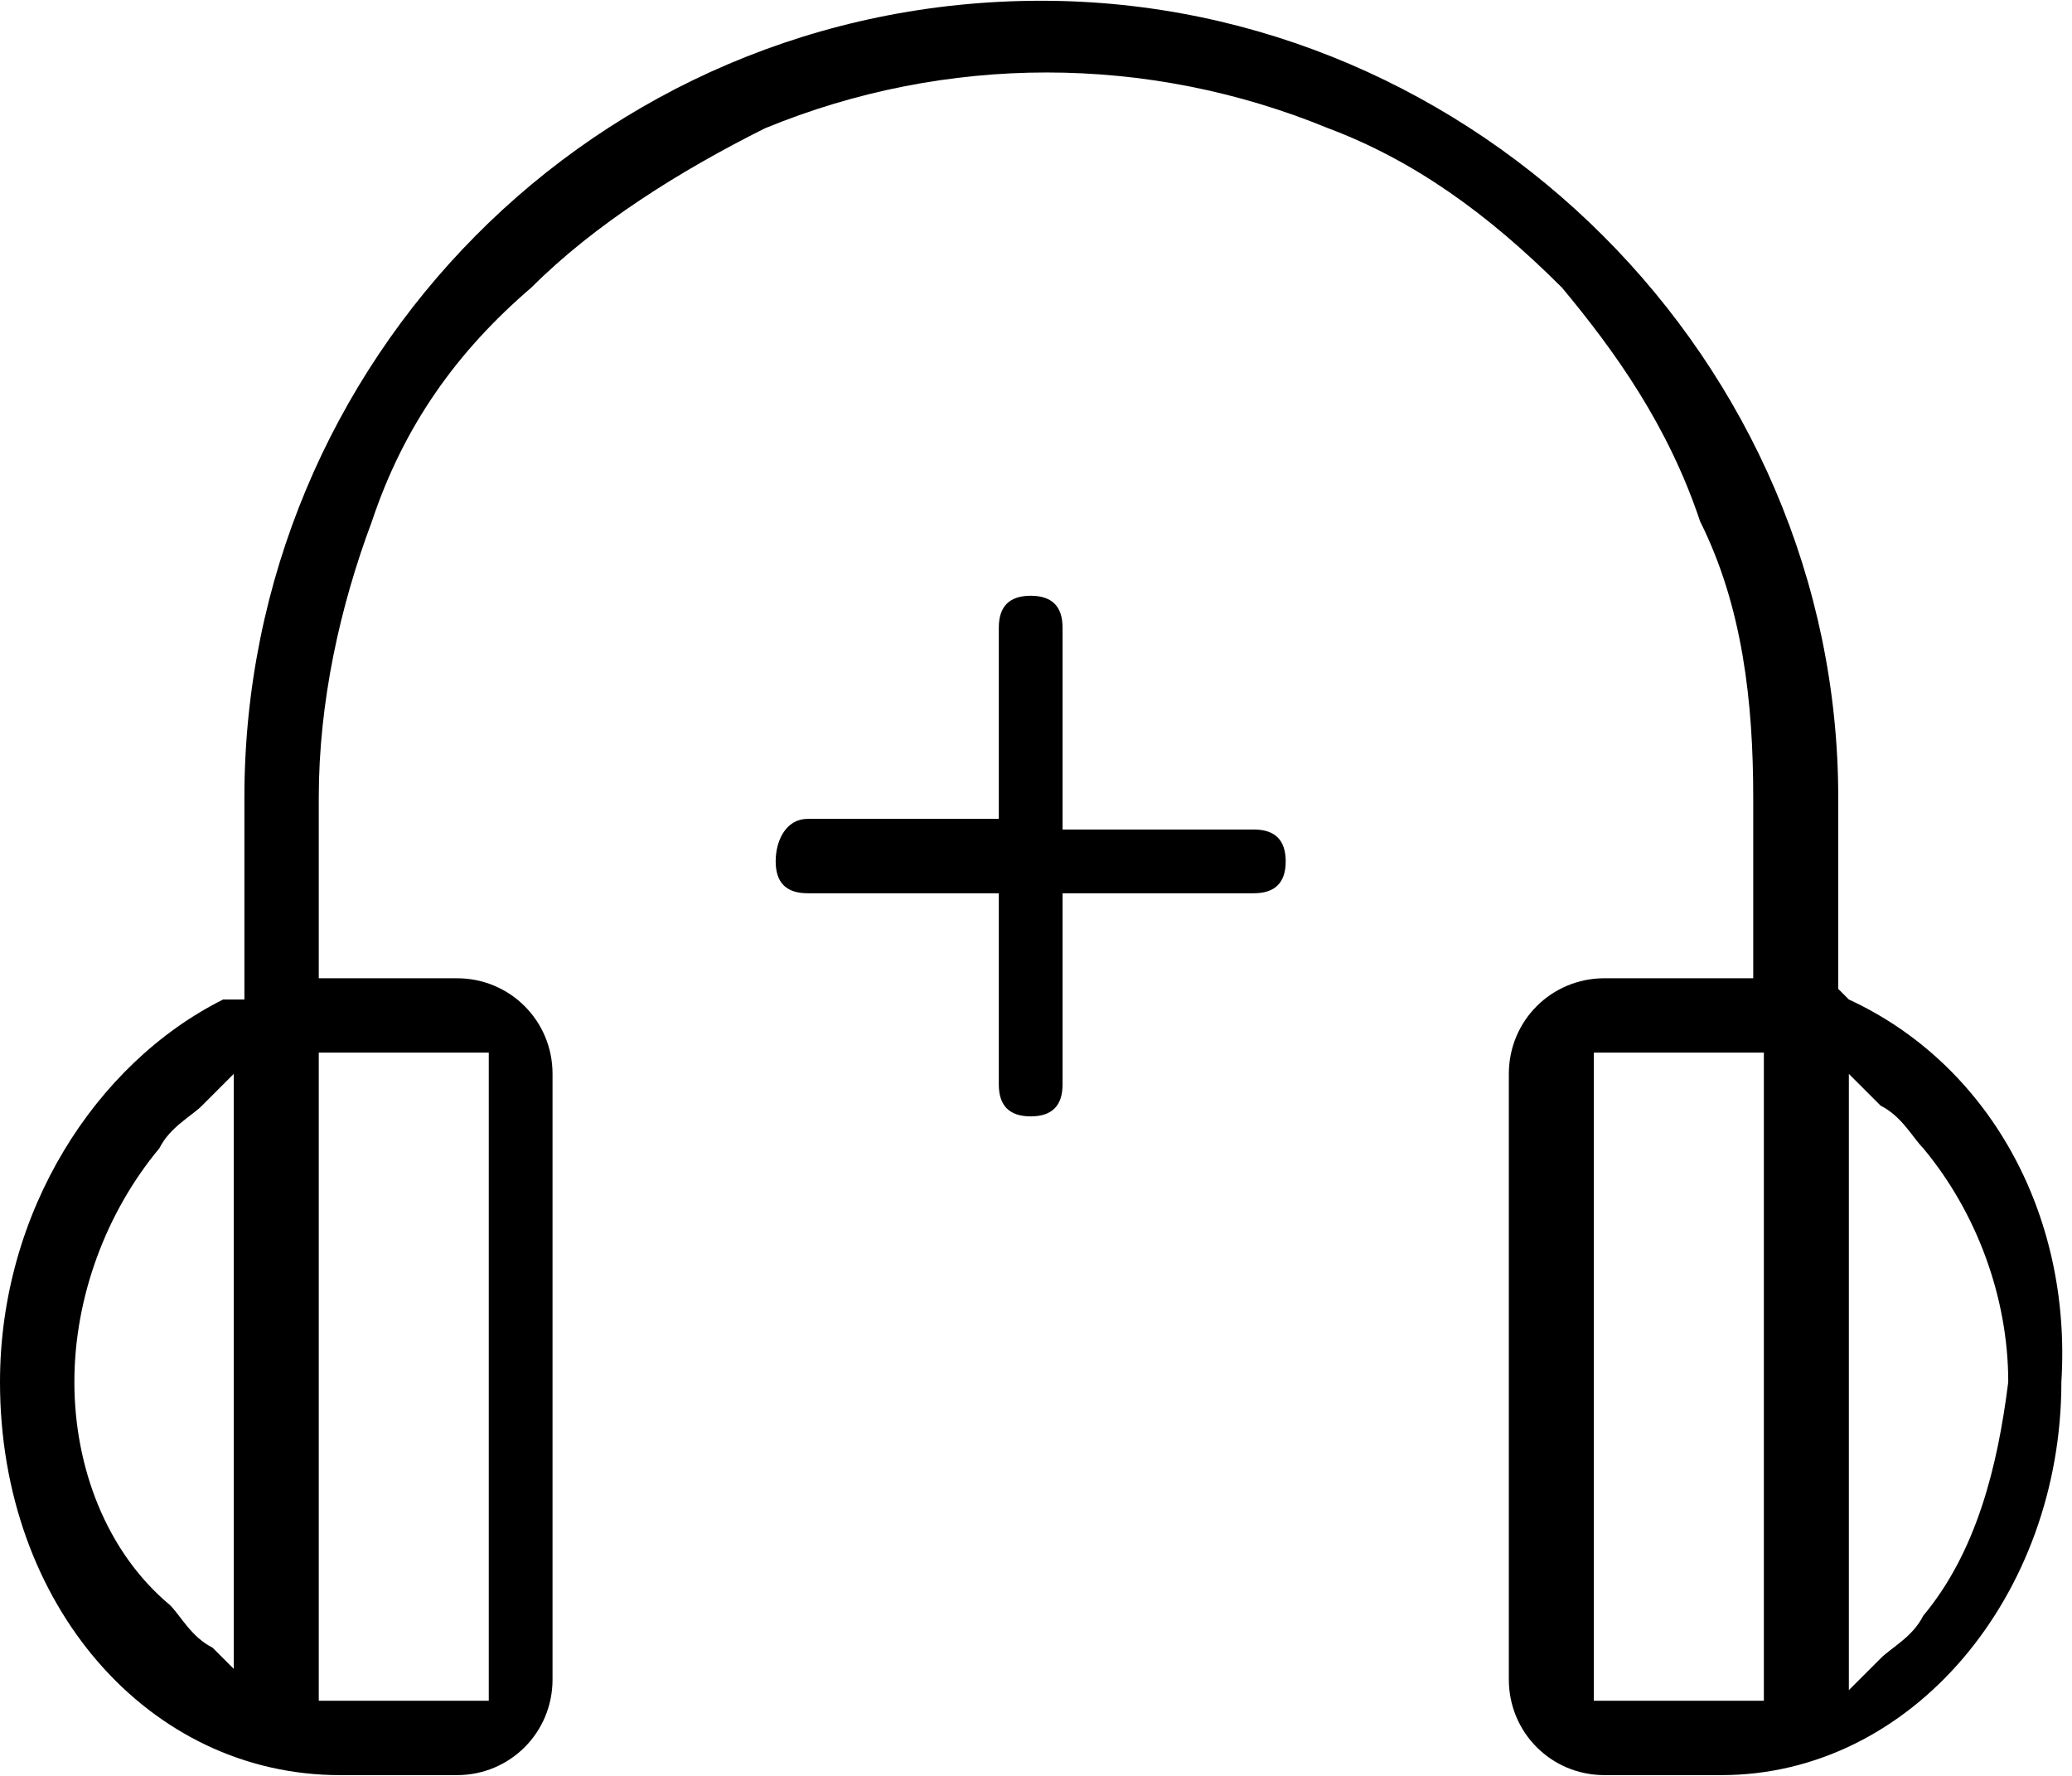
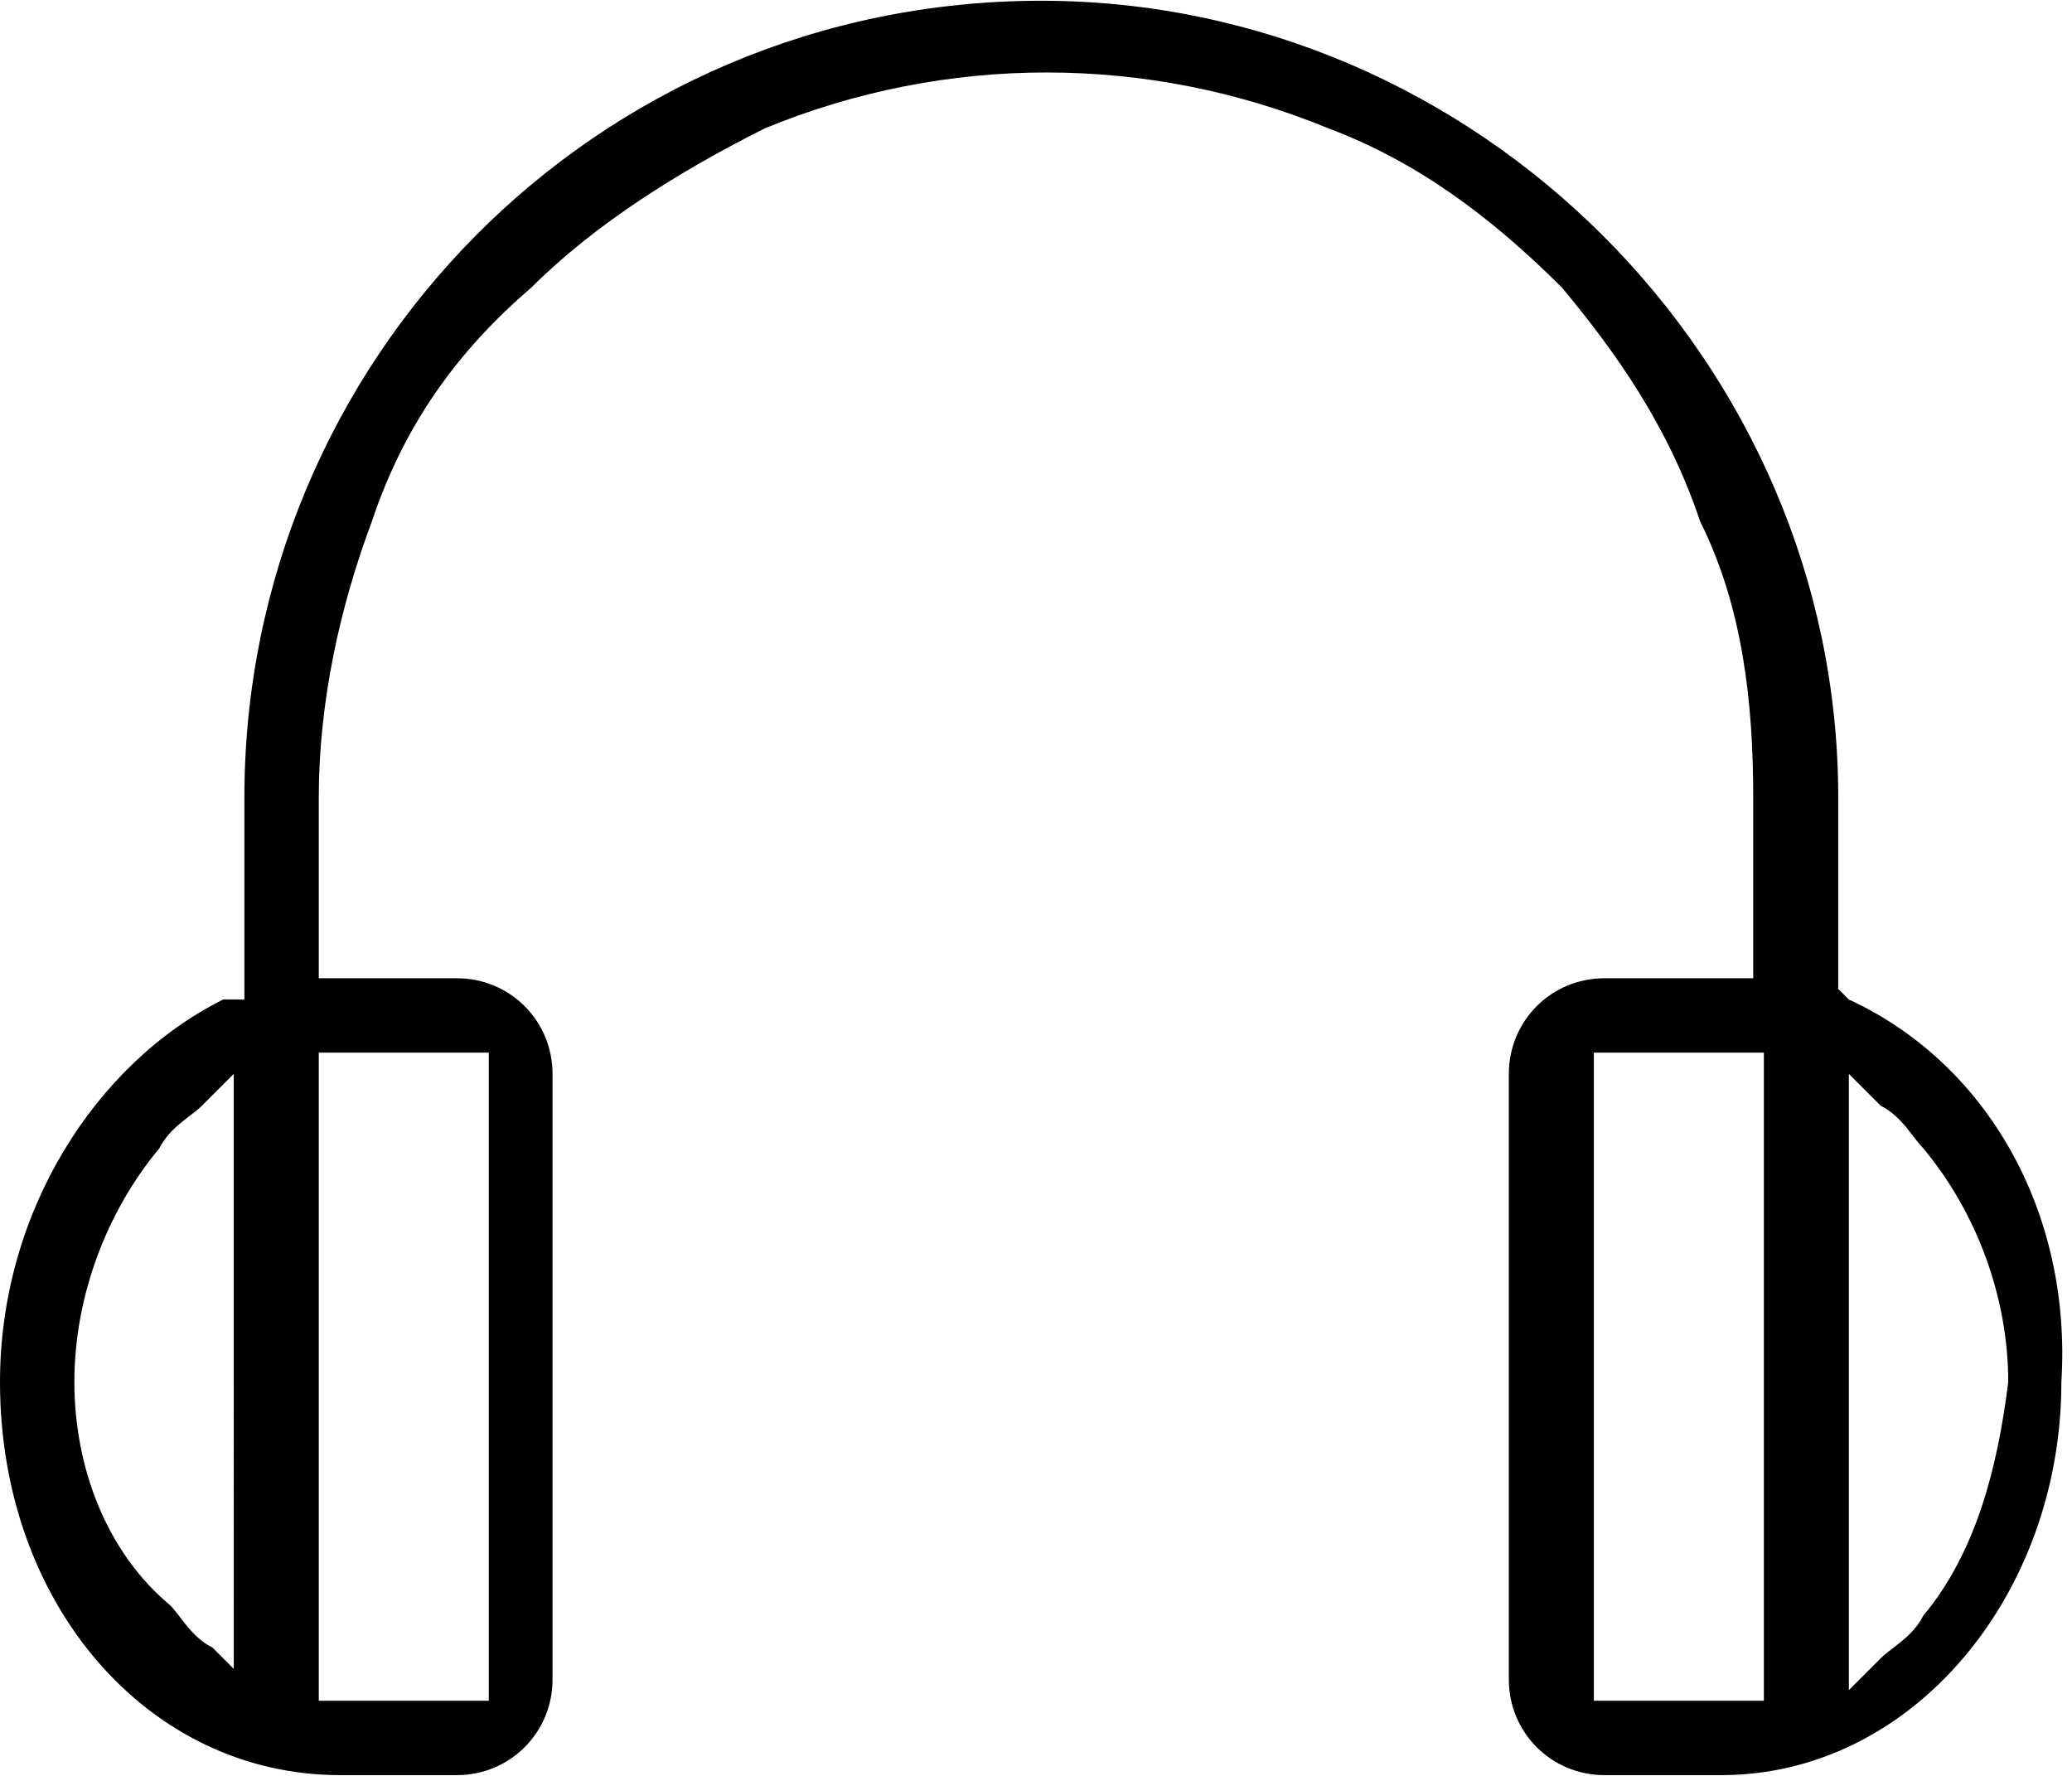
<svg xmlns="http://www.w3.org/2000/svg" version="1.1" id="Layer_1" x="0px" y="0px" viewBox="0 0 19.5 16.7" style="enable-background:new 0 0 19.5 16.7;" xml:space="preserve" width="21px" height="18px">
  <path d="M17.4,9.4l-0.1-0.1V7.5c0-4.1-3.4-7.5-7.5-7.5C5.6,0,2.3,3.4,2.3,7.5v1.9L2.1,9.4C0.9,10,0,11.4,0,13c0,2.1,1.4,3.7,3.2,3.7  h1.1c0.5,0,0.9-0.4,0.9-0.9v-5.7c0-0.5-0.4-0.9-0.9-0.9H3V7.5c0-0.9,0.2-1.8,0.5-2.6C3.8,4,4.3,3.3,5,2.7c0.6-0.6,1.4-1.1,2.2-1.5  c1.7-0.7,3.6-0.7,5.3,0c0.8,0.3,1.5,0.8,2.2,1.5C15.2,3.3,15.7,4,16,4.9c0.4,0.8,0.5,1.7,0.5,2.6v1.7h-1.4c-0.5,0-0.9,0.4-0.9,0.9  v5.7c0,0.5,0.4,0.9,0.9,0.9h1.1c1.8,0,3.2-1.7,3.2-3.7C19.5,11.4,18.7,10,17.4,9.4 M2.3,15.8l-0.3-0.3c-0.2-0.1-0.3-0.3-0.4-0.4  C1,14.6,0.7,13.8,0.7,13c0-0.8,0.3-1.6,0.8-2.2c0.1-0.2,0.3-0.3,0.4-0.4l0.3-0.3V15.8z M4.5,16H3V9.9h1.6V16z M16.6,16H15V9.9h1.6  V16z M18.1,15.2c-0.1,0.2-0.3,0.3-0.4,0.4l-0.3,0.3v-5.8l0.3,0.3c0.2,0.1,0.3,0.3,0.4,0.4c0.5,0.6,0.8,1.4,0.8,2.2  C18.8,13.8,18.6,14.6,18.1,15.2" />
-   <path d="M7.3,8.1c0,0.2,0.1,0.3,0.3,0.3h1.8v1.8c0,0.2,0.1,0.3,0.3,0.3c0.2,0,0.3-0.1,0.3-0.3V8.4h1.8c0.2,0,0.3-0.1,0.3-0.3  c0-0.2-0.1-0.3-0.3-0.3h-1.8V5.9c0-0.2-0.1-0.3-0.3-0.3c-0.2,0-0.3,0.1-0.3,0.3v1.8H7.6C7.4,7.7,7.3,7.9,7.3,8.1" />
</svg>